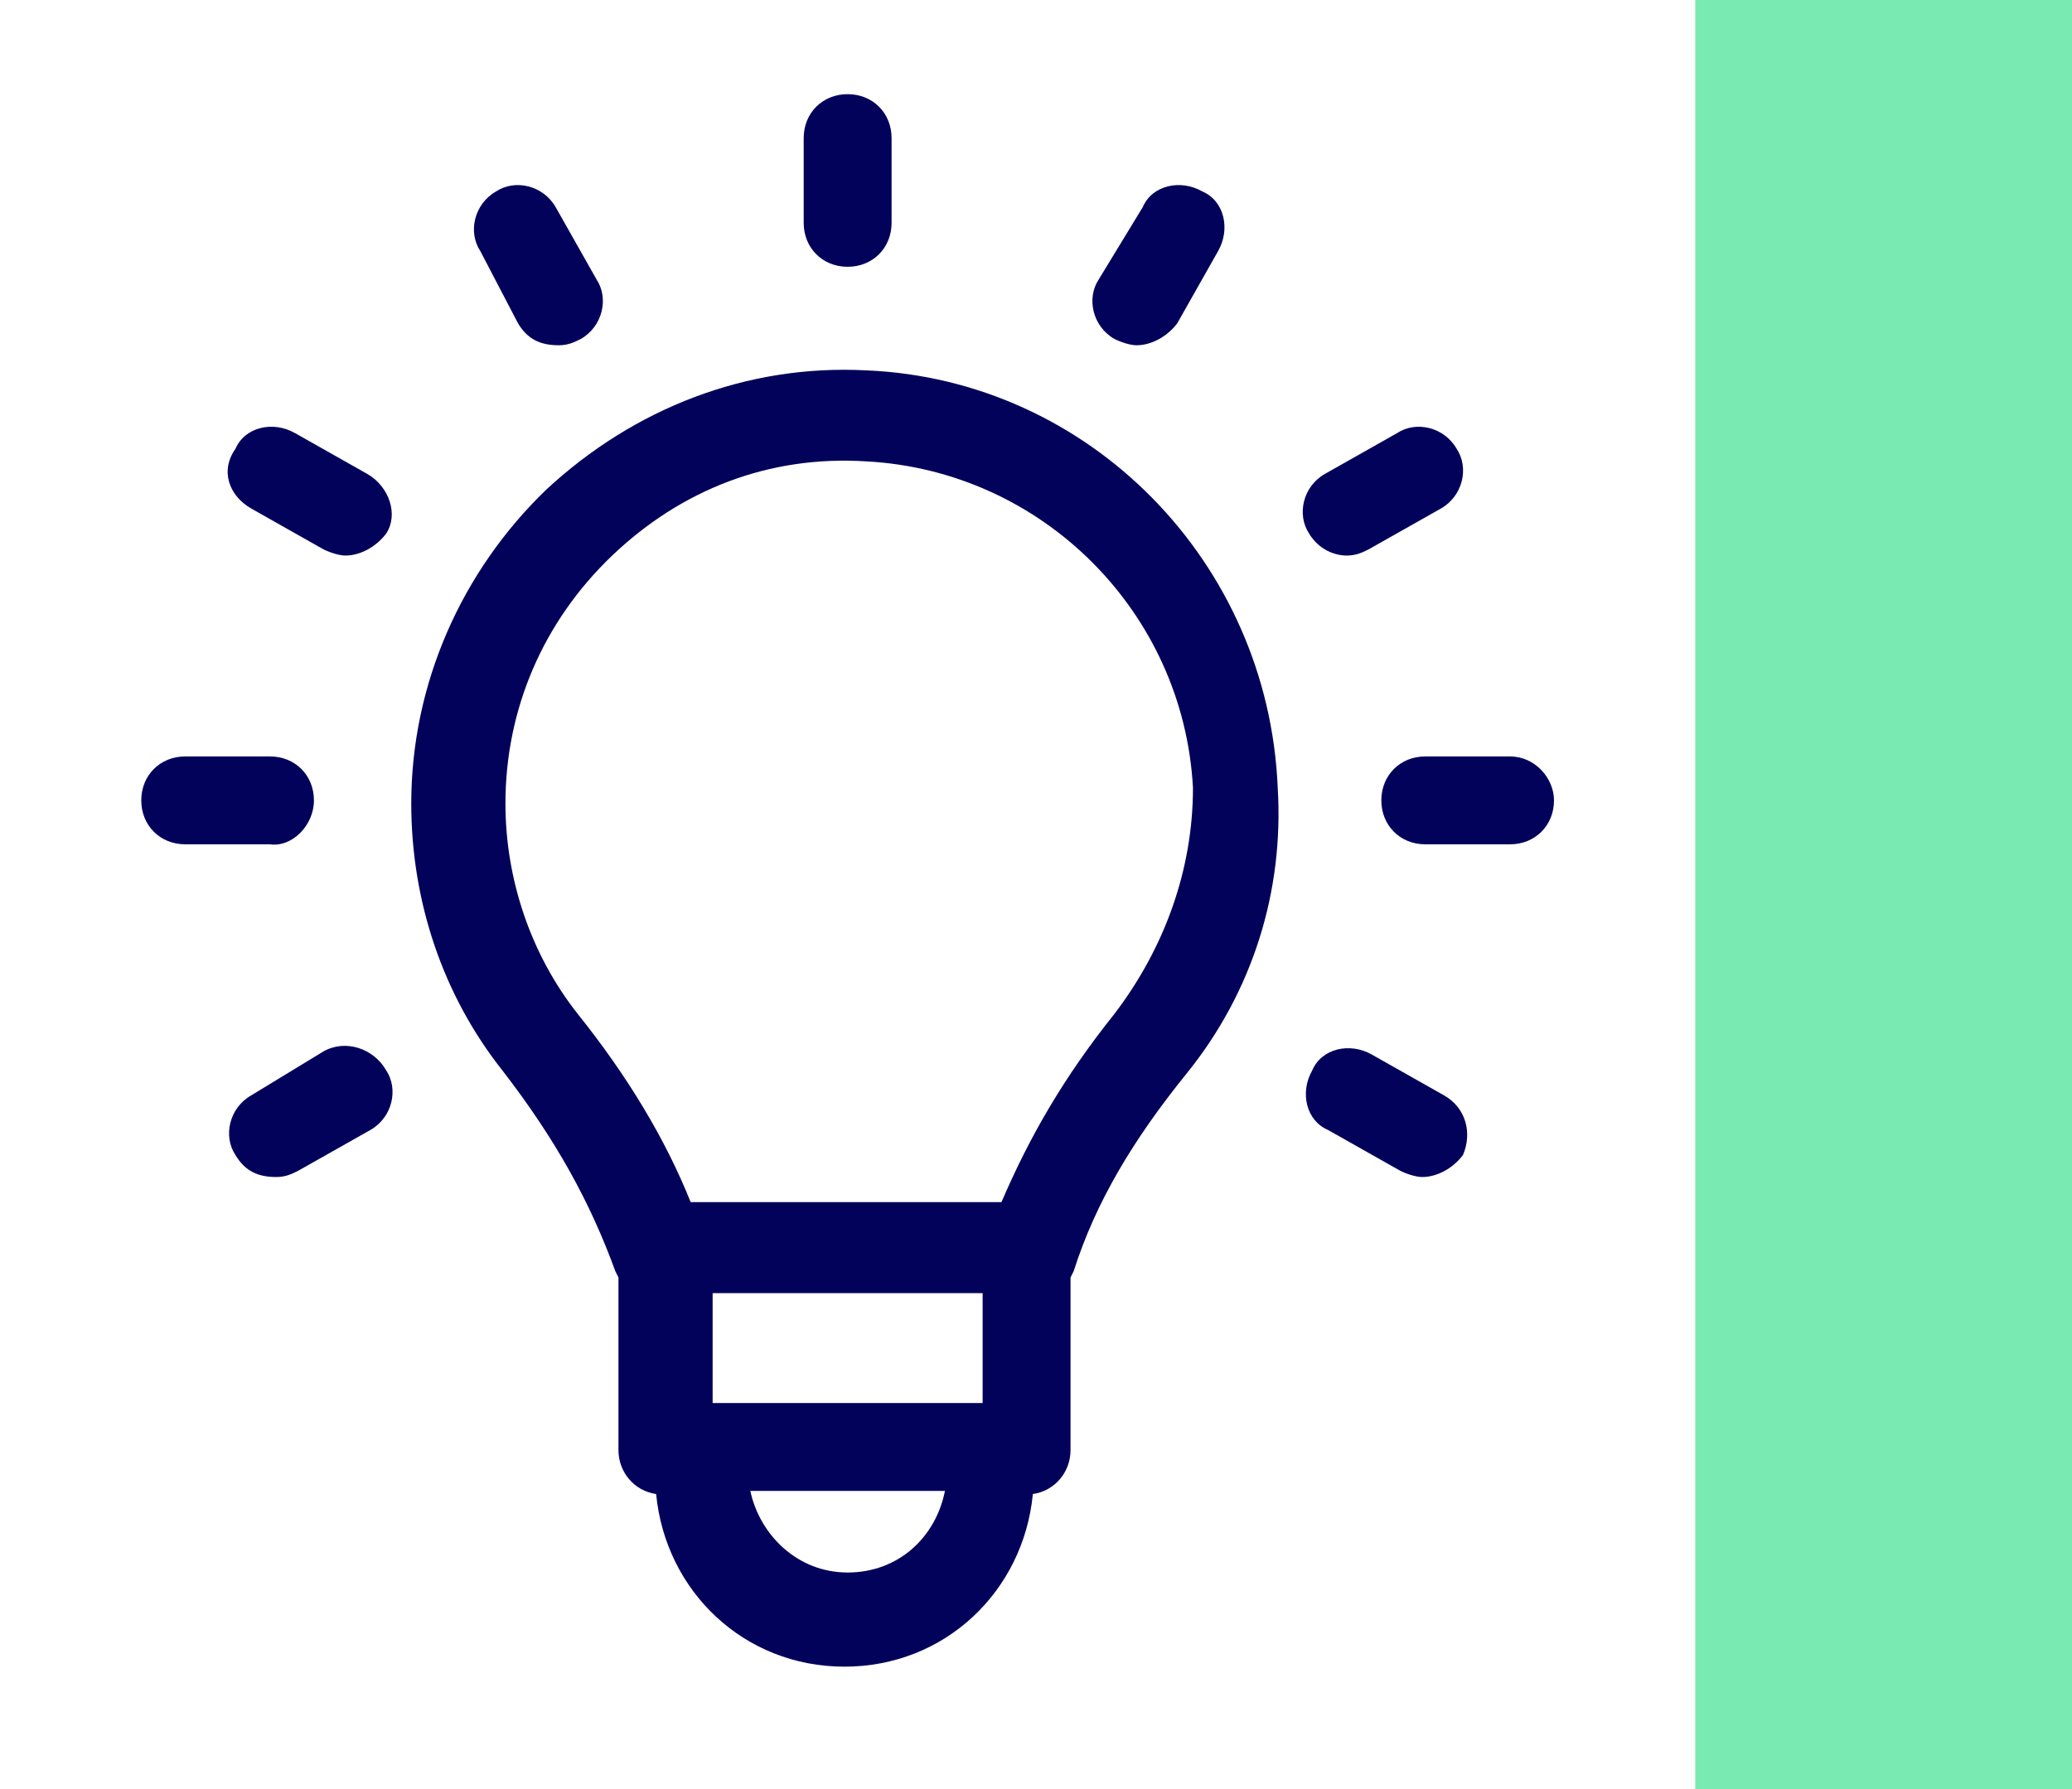
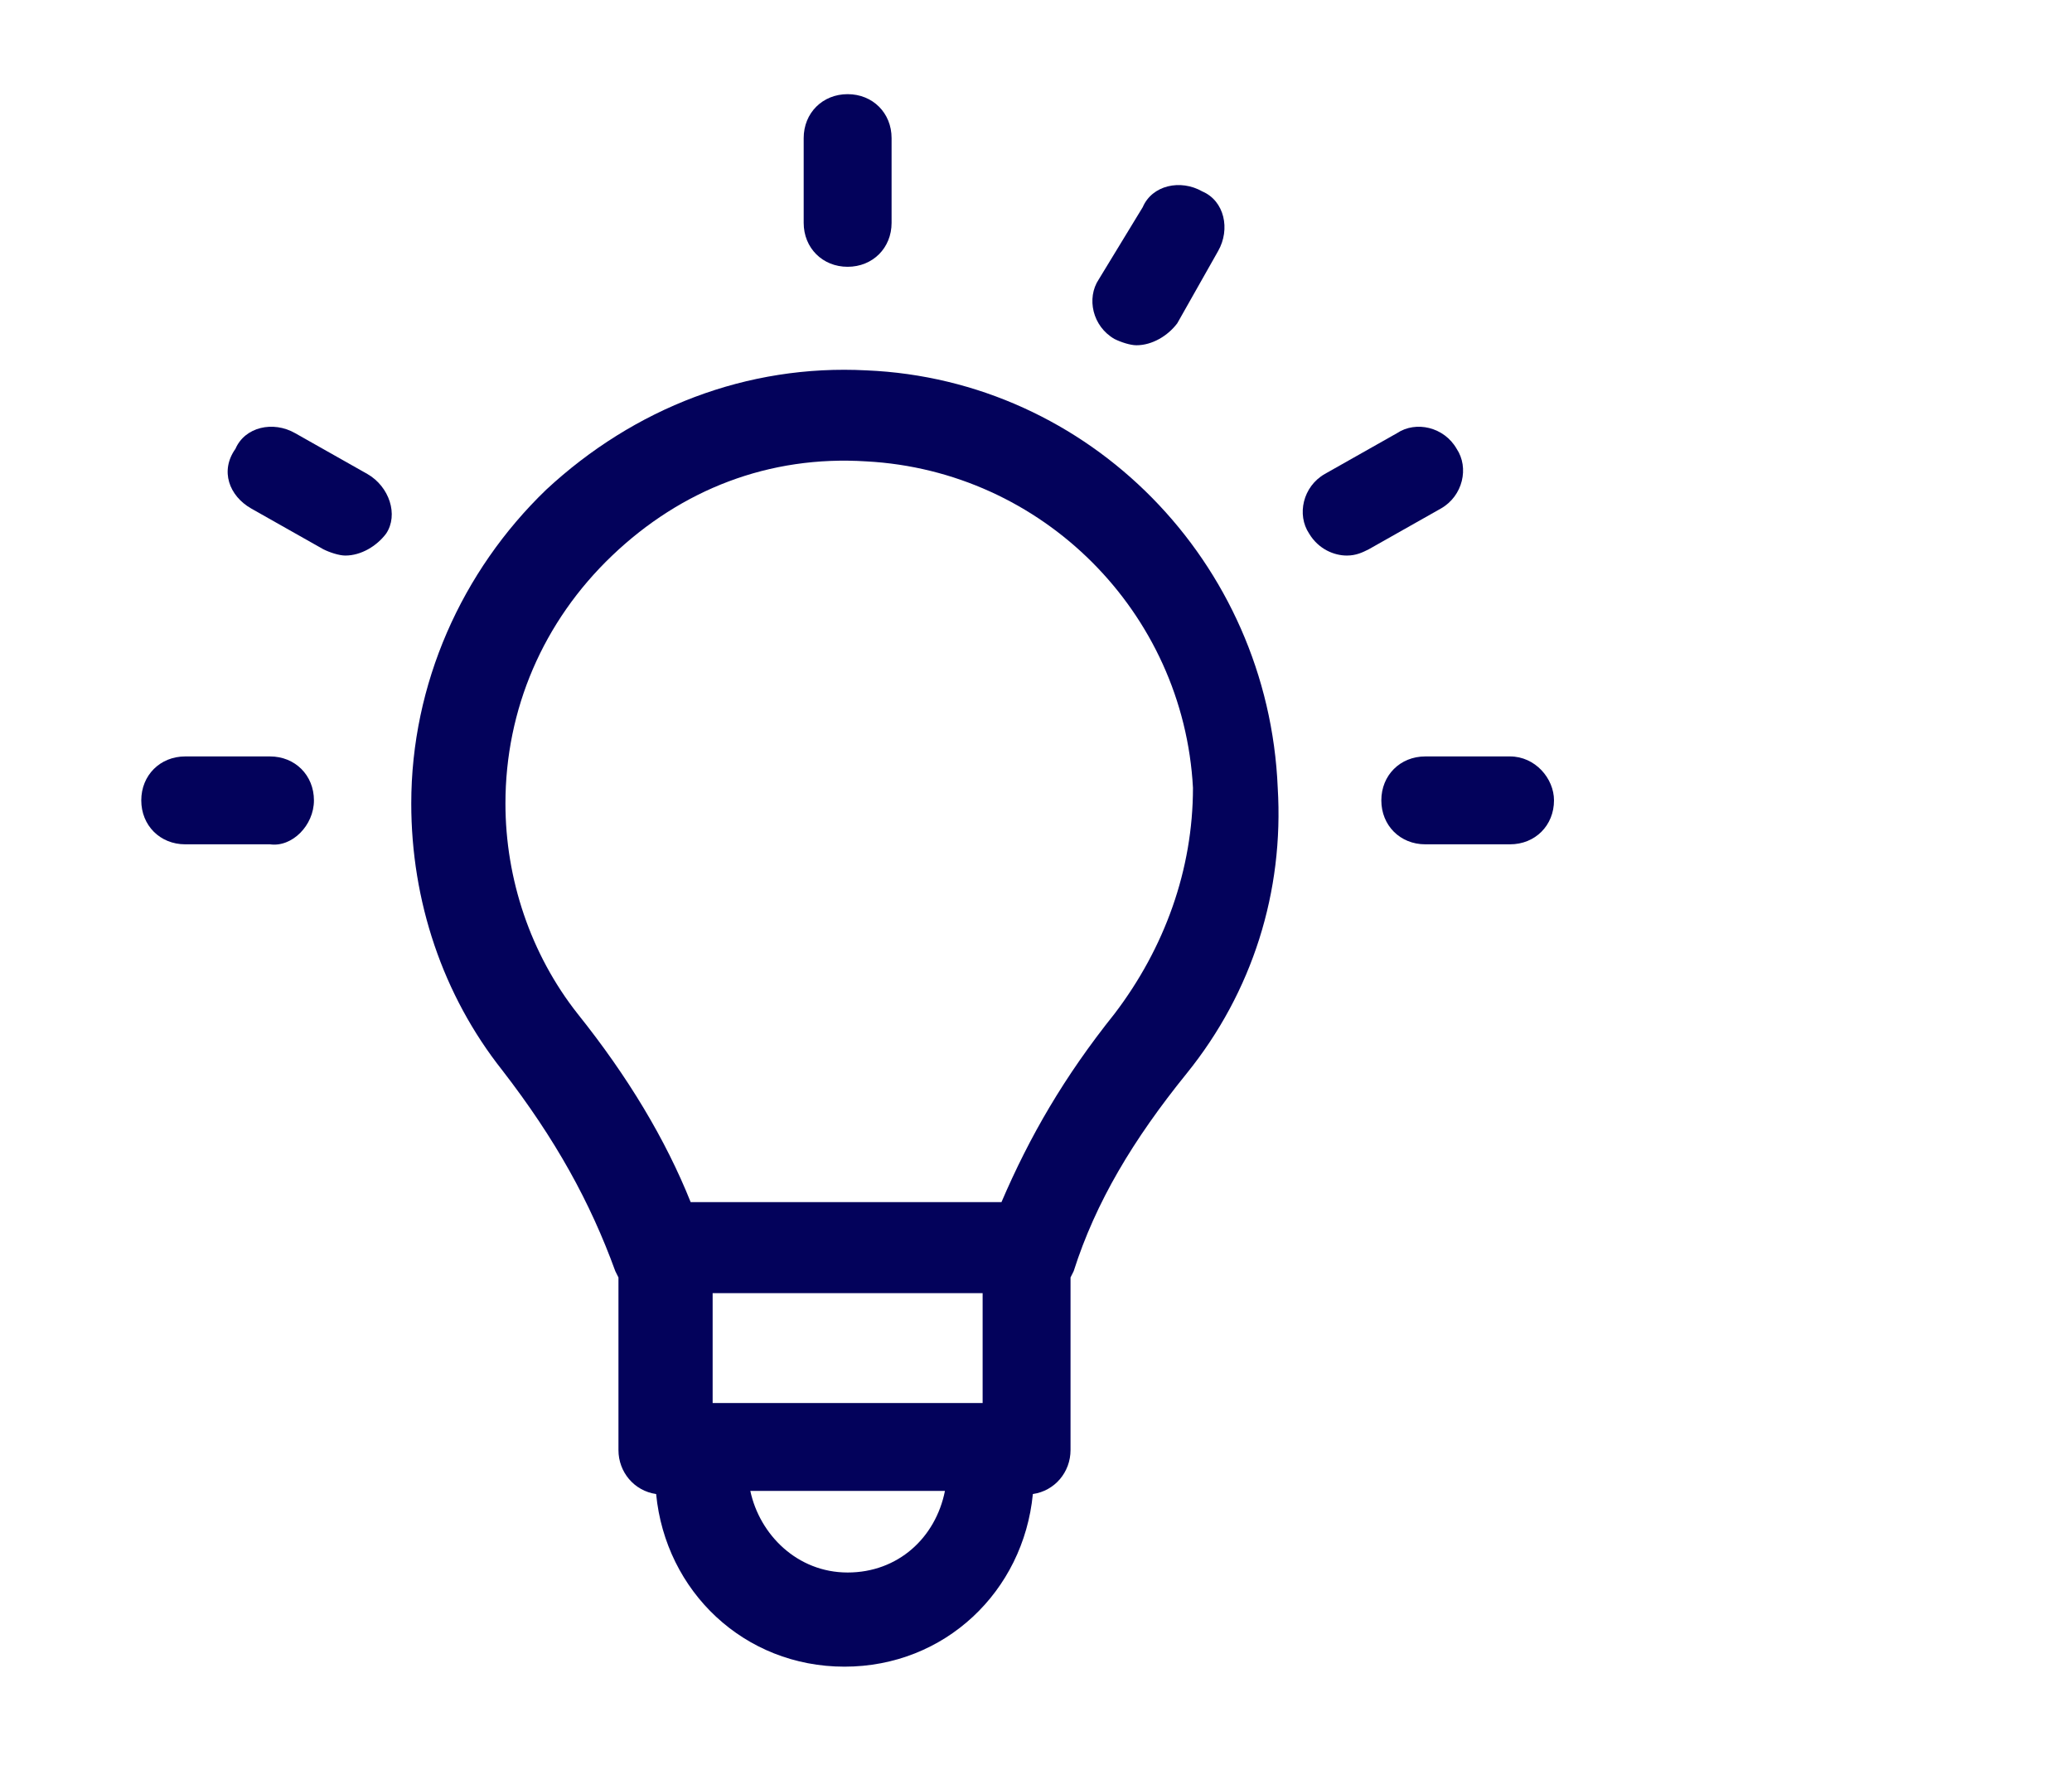
<svg xmlns="http://www.w3.org/2000/svg" version="1.1" id="Layer_1" x="0px" y="0px" viewBox="0 0 66 57" style="enable-background:new 0 0 66 57;" xml:space="preserve">
  <style type="text/css">
	.st0{fill-rule:evenodd;clip-rule:evenodd;fill:#7AEAB3;}
	.st1{fill:#03025B;}
</style>
  <g id="Career-Exploration">
    <g id="Explore-Career-Pathways" transform="translate(-142, -990)">
      <g id="Group-4" transform="translate(142, 990)">
-         <rect id="Rectangle" x="54" class="st0" width="12" height="57" />
-       </g>
+         </g>
    </g>
  </g>
  <g>
    <g>
      <path class="st1" d="M27.6,11.8c-3.8-0.2-7.4,1.2-10.2,3.8c-2.7,2.6-4.3,6.2-4.3,10c0,3.1,1,6.1,2.9,8.5c1.7,2.2,2.8,4.2,3.6,6.4    l0.1,0.2v5.5c0,0.7,0.5,1.3,1.2,1.4c0.3,3.1,2.8,5.5,6,5.5s5.7-2.4,6-5.5c0.7-0.1,1.2-0.7,1.2-1.4v-5.5l0.1-0.2    c0.7-2.2,1.9-4.2,3.6-6.3c2.1-2.6,3.1-5.8,2.9-9.1C40.4,17.9,34.7,12.1,27.6,11.8L27.6,11.8z M31.3,41.2v3.5h-8.6v-3.5H31.3z     M27,50.1c-1.6,0-2.8-1.2-3.1-2.6h6.2C29.8,49,28.6,50.1,27,50.1L27,50.1z M35.5,32.3c-1.6,2-2.7,3.9-3.6,6H22c-0.8-2-2-4-3.6-6    c-1.5-1.9-2.3-4.3-2.3-6.7c0-3,1.2-5.8,3.4-7.9c2.2-2.1,5-3.2,8.1-3c5.6,0.3,10.1,4.8,10.4,10.4C38,27.7,37.1,30.2,35.5,32.3    L35.5,32.3z" />
      <path class="st1" d="M27,8.5c0.8,0,1.4-0.6,1.4-1.4V4.4C28.4,3.6,27.8,3,27,3c-0.8,0-1.4,0.6-1.4,1.4v2.7    C25.6,7.9,26.2,8.5,27,8.5z" />
-       <path class="st1" d="M16.5,10.3c0.3,0.5,0.7,0.7,1.3,0.7c0.3,0,0.5-0.1,0.7-0.2c0.7-0.4,0.9-1.3,0.5-1.9l-1.3-2.3    c-0.4-0.7-1.3-0.9-1.9-0.5c-0.7,0.4-0.9,1.3-0.5,1.9L16.5,10.3z" />
      <path class="st1" d="M11.7,15.1l-2.3-1.3c-0.7-0.4-1.6-0.2-1.9,0.5C7,15,7.3,15.8,8,16.2l2.3,1.3c0.2,0.1,0.5,0.2,0.7,0.2    c0.5,0,1-0.3,1.3-0.7C12.7,16.4,12.4,15.5,11.7,15.1L11.7,15.1z" />
      <path class="st1" d="M10,25.5c0-0.8-0.6-1.4-1.4-1.4H5.9c-0.8,0-1.4,0.6-1.4,1.4c0,0.8,0.6,1.4,1.4,1.4h2.7    C9.3,27,10,26.3,10,25.5z" />
-       <path class="st1" d="M10.3,33.5L8,34.9c-0.7,0.4-0.9,1.3-0.5,1.9c0.3,0.5,0.7,0.7,1.3,0.7c0.3,0,0.5-0.1,0.7-0.2l2.3-1.3    c0.7-0.4,0.9-1.3,0.5-1.9C11.9,33.4,11,33.1,10.3,33.5L10.3,33.5z" />
-       <path class="st1" d="M46,34.9l-2.3-1.3c-0.7-0.4-1.6-0.2-1.9,0.5c-0.4,0.7-0.2,1.6,0.5,1.9l2.3,1.3c0.2,0.1,0.5,0.2,0.7,0.2    c0.5,0,1-0.3,1.3-0.7C46.9,36.1,46.7,35.3,46,34.9L46,34.9z" />
      <path class="st1" d="M48.1,24.1h-2.7c-0.8,0-1.4,0.6-1.4,1.4c0,0.8,0.6,1.4,1.4,1.4h2.7c0.8,0,1.4-0.6,1.4-1.4    C49.5,24.8,48.9,24.1,48.1,24.1z" />
      <path class="st1" d="M42.9,17.7c0.3,0,0.5-0.1,0.7-0.2l2.3-1.3c0.7-0.4,0.9-1.3,0.5-1.9c-0.4-0.7-1.3-0.9-1.9-0.5l-2.3,1.3    c-0.7,0.4-0.9,1.3-0.5,1.9C42,17.5,42.5,17.7,42.9,17.7L42.9,17.7z" />
      <path class="st1" d="M35.5,10.8c0.2,0.1,0.5,0.2,0.7,0.2c0.5,0,1-0.3,1.3-0.7L38.8,8c0.4-0.7,0.2-1.6-0.5-1.9    c-0.7-0.4-1.6-0.2-1.9,0.5L35,8.9C34.6,9.5,34.8,10.4,35.5,10.8L35.5,10.8z" />
    </g>
  </g>
</svg>